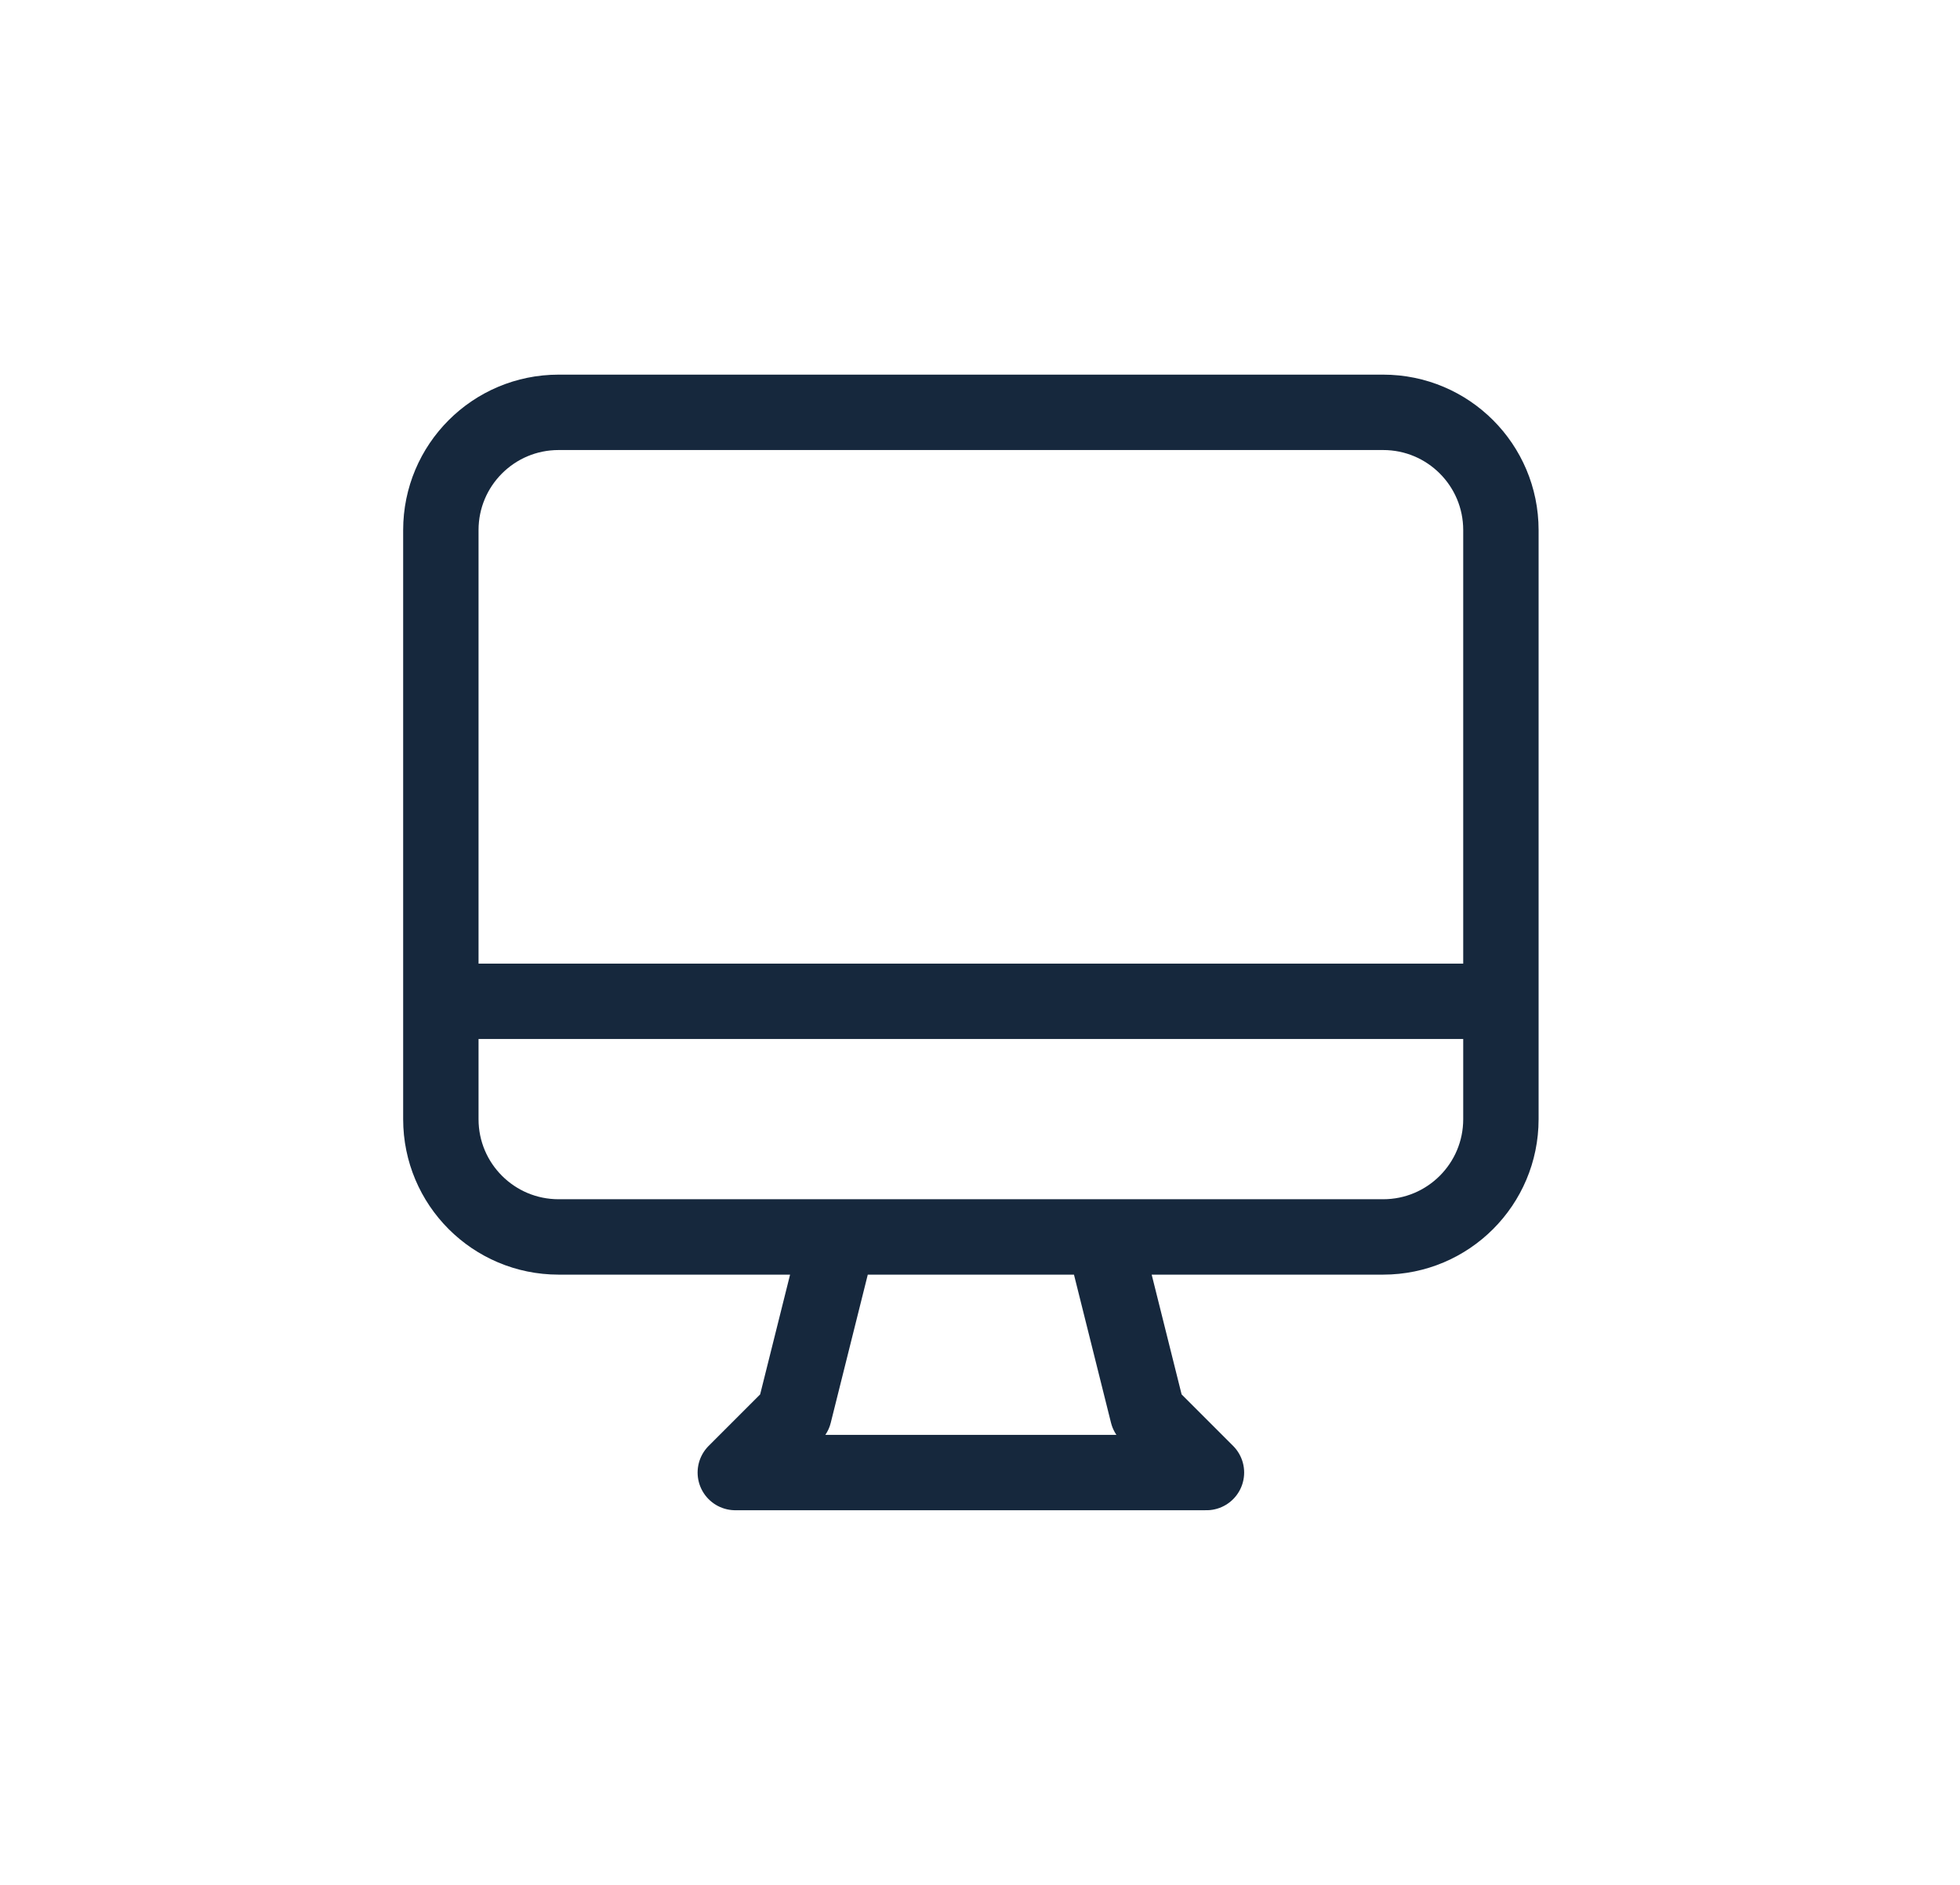
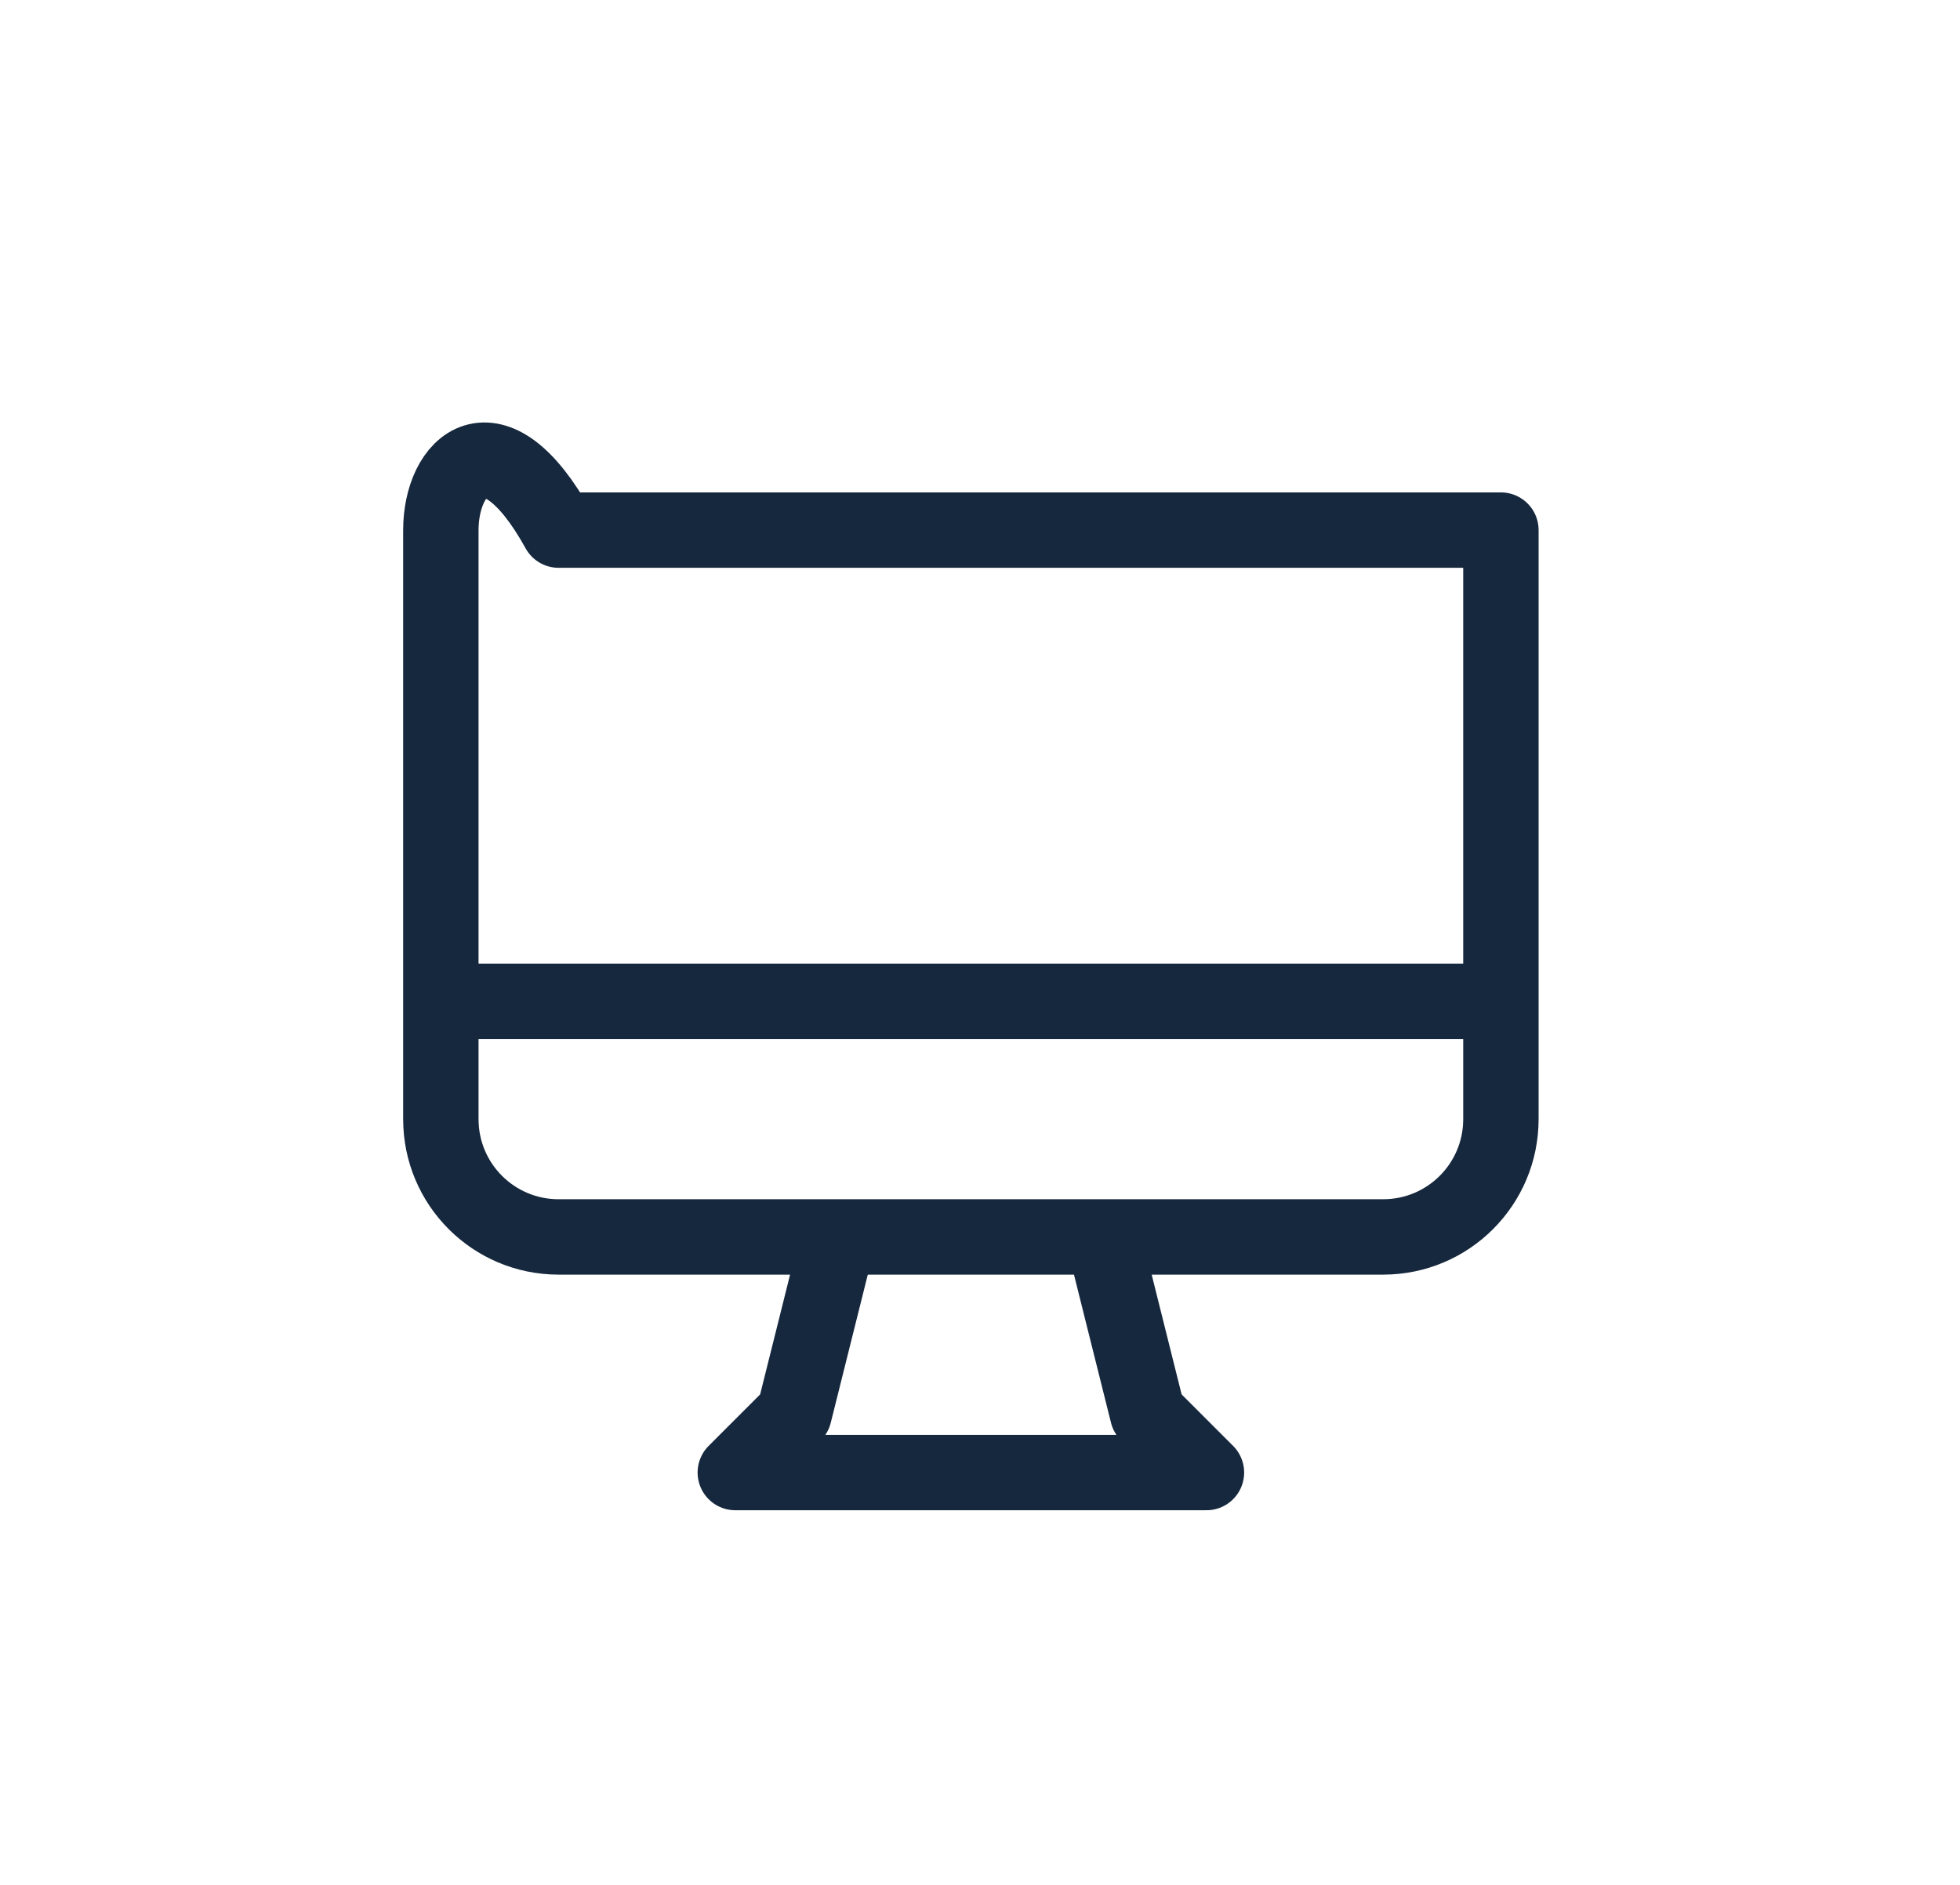
<svg xmlns="http://www.w3.org/2000/svg" width="26" height="25" viewBox="0 0 26 25" fill="none">
-   <path d="M11.121 16.406L10.535 18.75L9.754 19.531H16.004L15.223 18.75L14.637 16.406M5.848 13.281H19.91M7.41 16.406H18.348C19.211 16.406 19.91 15.707 19.91 14.844V7.031C19.91 6.168 19.211 5.469 18.348 5.469H7.41C6.547 5.469 5.848 6.168 5.848 7.031V14.844C5.848 15.707 6.547 16.406 7.41 16.406Z" stroke="#16283D" stroke-linecap="round" stroke-linejoin="round" />
+   <path d="M11.121 16.406L10.535 18.75L9.754 19.531H16.004L15.223 18.75L14.637 16.406M5.848 13.281H19.91M7.41 16.406H18.348C19.211 16.406 19.91 15.707 19.91 14.844V7.031H7.41C6.547 5.469 5.848 6.168 5.848 7.031V14.844C5.848 15.707 6.547 16.406 7.41 16.406Z" stroke="#16283D" stroke-linecap="round" stroke-linejoin="round" />
</svg>